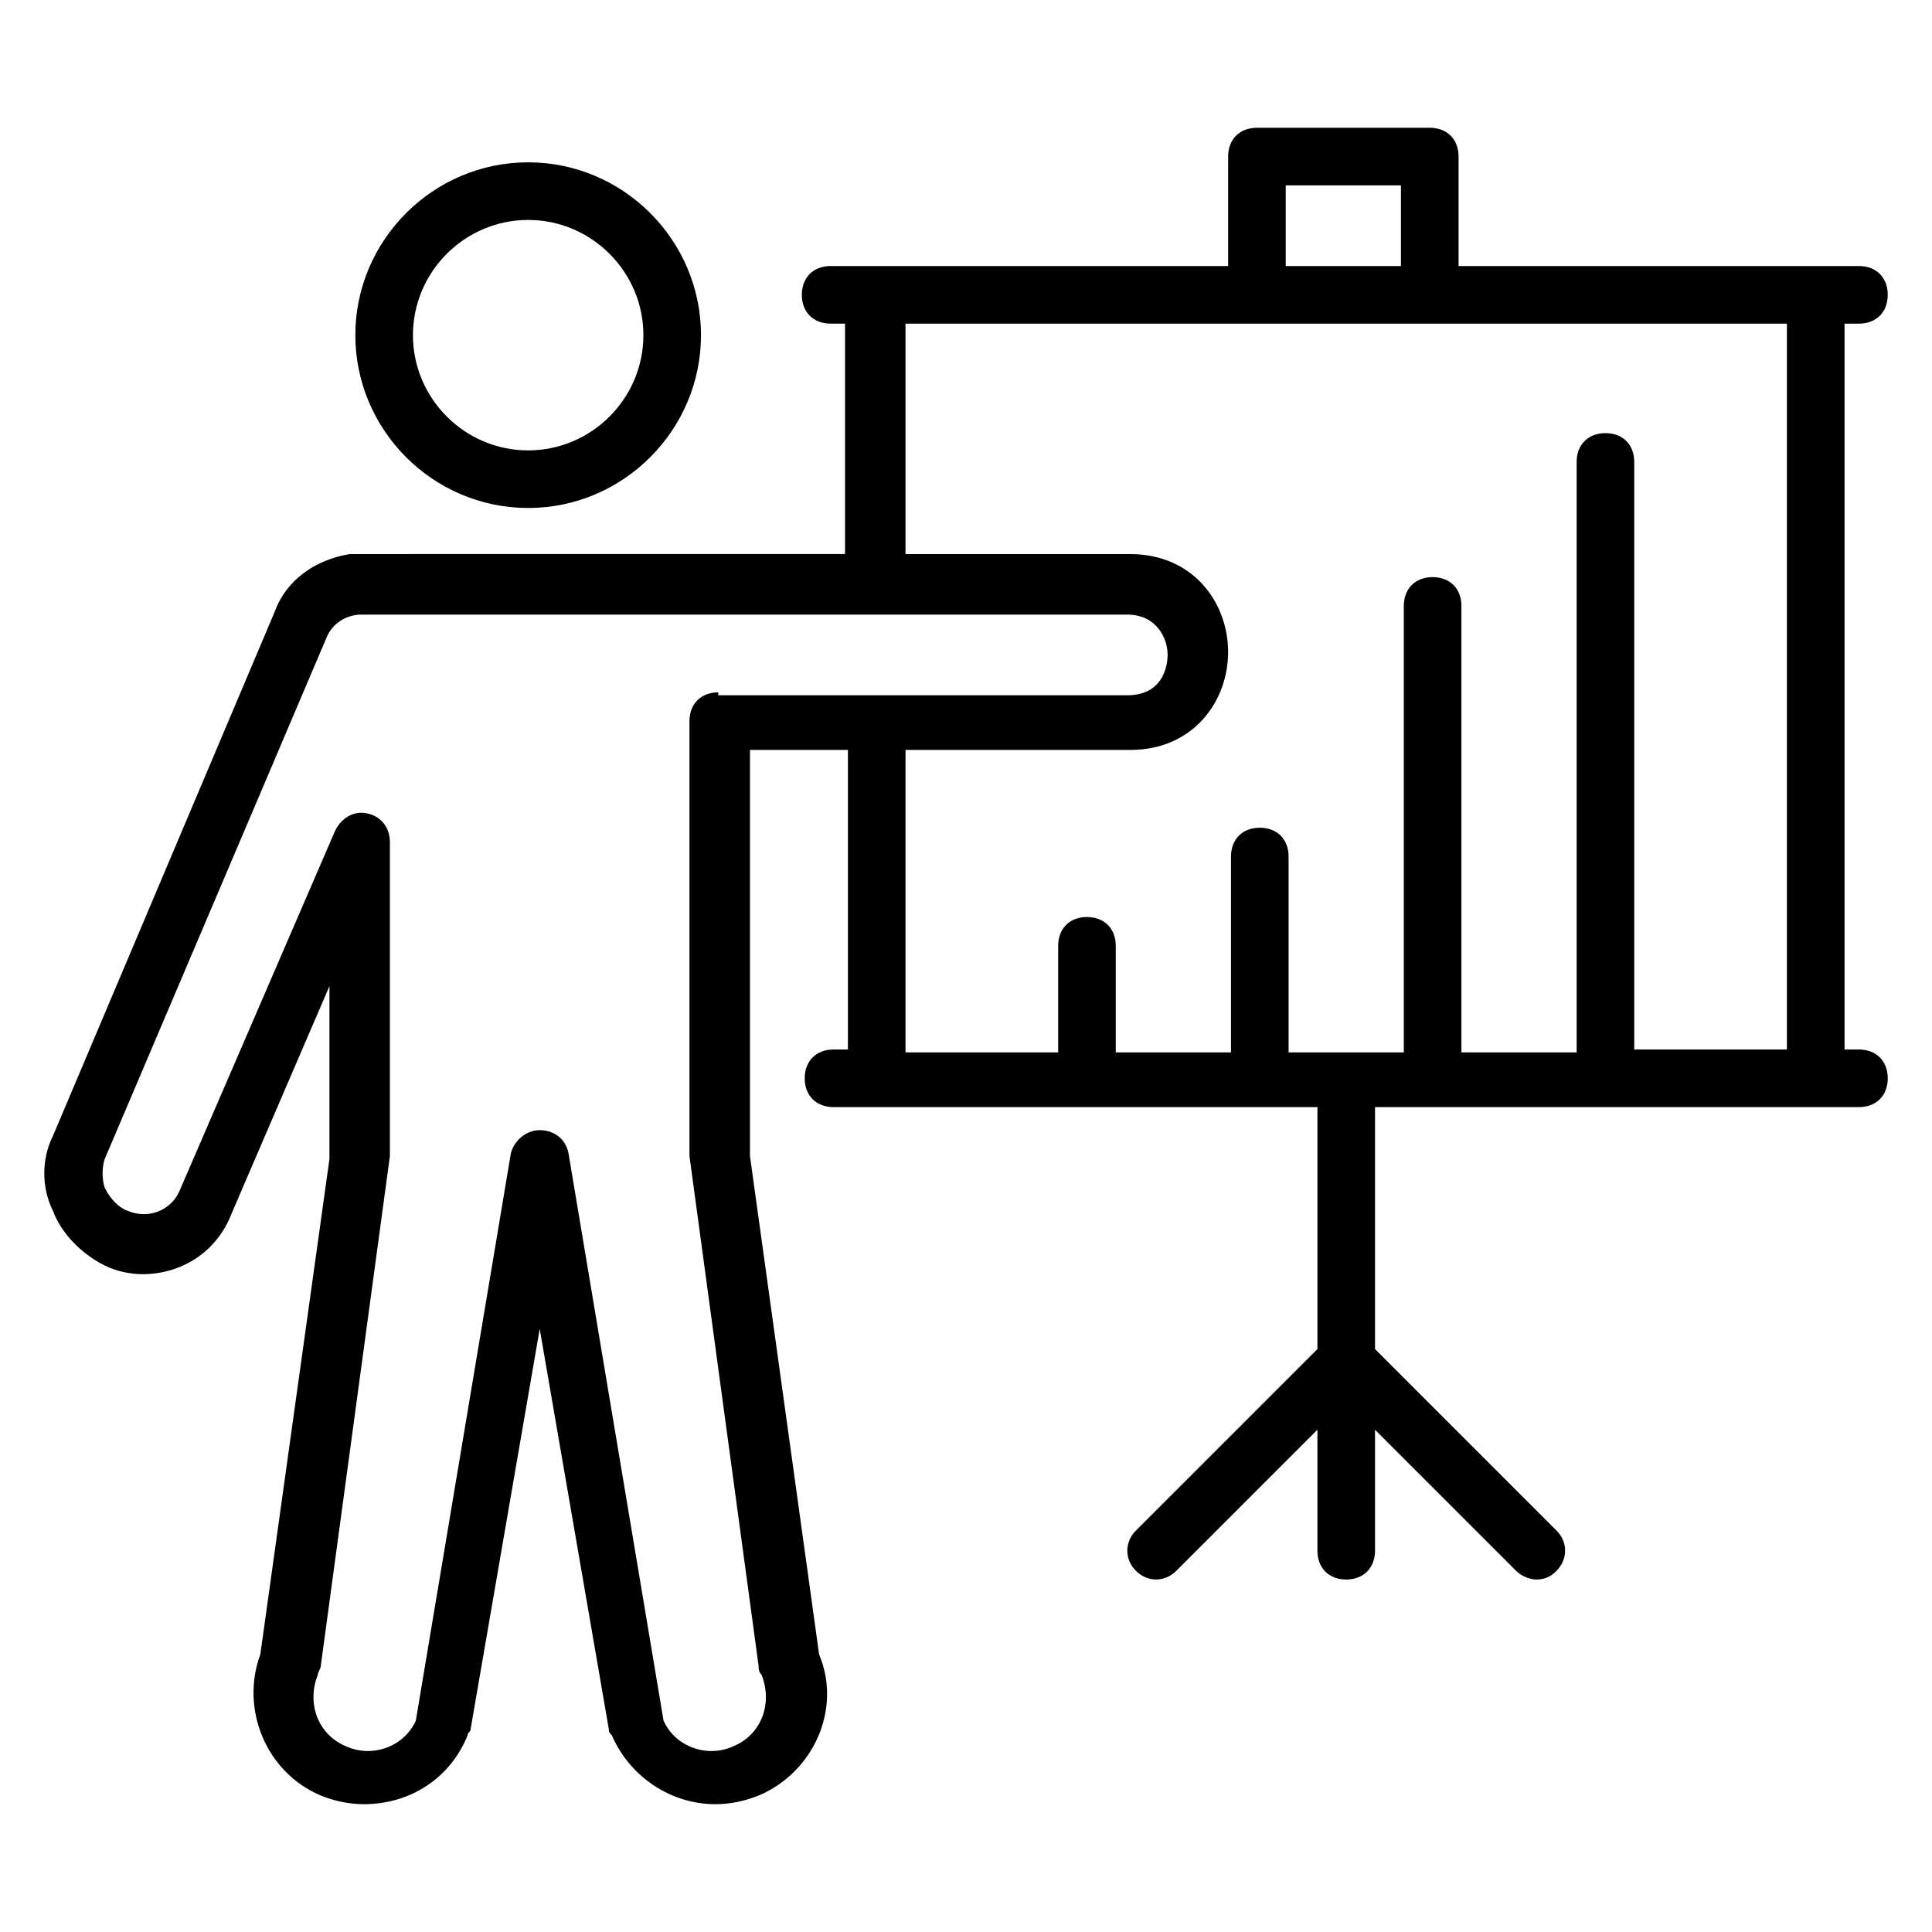
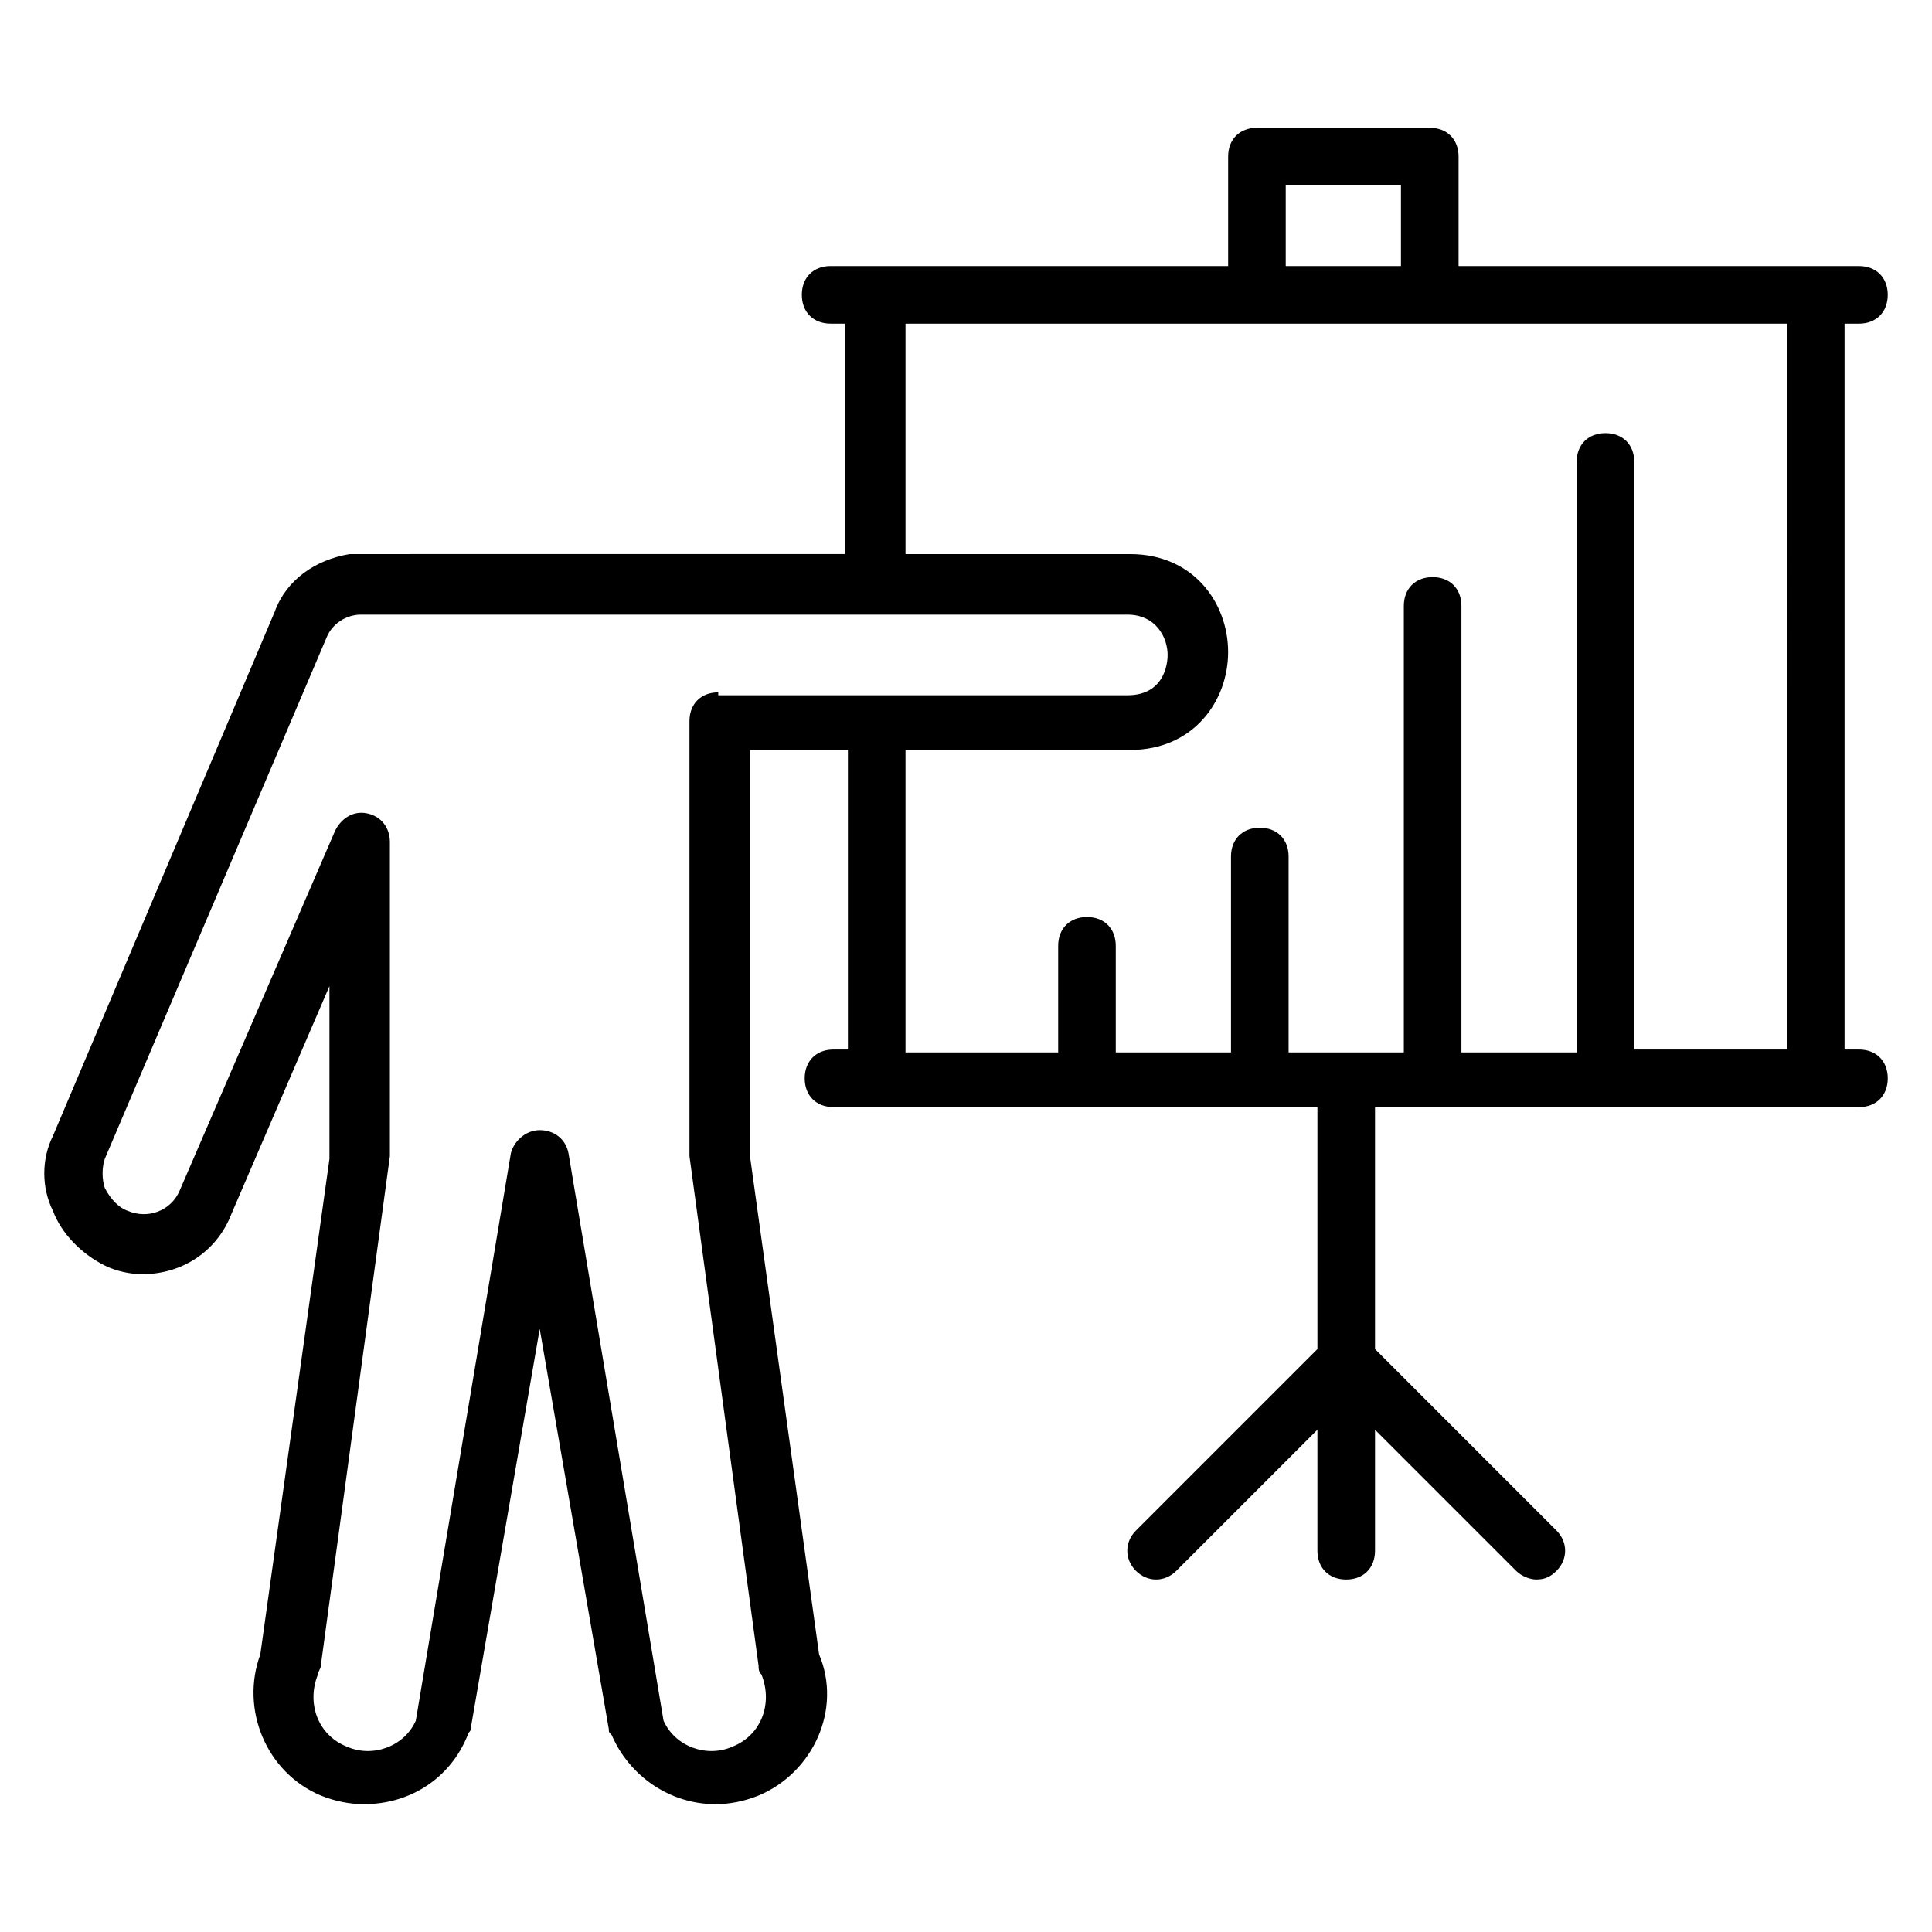
<svg xmlns="http://www.w3.org/2000/svg" fill="#000000" width="800px" height="800px" version="1.1" viewBox="144 144 512 512">
  <g>
    <path d="m636.64 229.77c4.582 0 7.633-3.055 7.633-7.633 0-4.582-3.055-7.633-7.633-7.633h-11.449l-94.656-0.004v-29.008c0-4.582-3.055-7.633-7.633-7.633h-45.801c-4.582 0-7.633 3.055-7.633 7.633v29.008h-105.34c-4.582 0-7.633 3.055-7.633 7.633 0 4.582 3.055 7.633 7.633 7.633h3.816v61.066l-129 0.004h-2.289c-9.16 1.527-16.793 6.871-19.848 15.266l-58.781 138.93c-3.055 6.106-3.055 13.742 0 19.848 2.289 6.106 7.633 11.449 13.742 14.504 3.055 1.527 6.871 2.289 9.922 2.289 10.688 0 19.848-6.106 23.664-16.031l25.953-60.305v45.039 0.762l-18.32 131.3c-5.344 14.504 1.527 31.297 16.031 37.402 3.816 1.527 7.633 2.289 11.449 2.289 12.215 0 22.902-6.871 27.48-18.32 0-0.762 0.762-0.762 0.762-1.527l18.32-106.11 18.32 106.11c0 0.762 0 0.762 0.762 1.527 4.582 10.688 15.266 18.32 27.48 18.32 3.816 0 7.633-0.762 11.449-2.289 14.504-6.106 22.137-22.902 16.031-37.402l-18.32-132.06v-0.762-106.87h25.953v79.387h-3.816c-4.582 0-7.633 3.055-7.633 7.633 0 4.582 3.055 7.633 7.633 7.633h128.24v64.121l-48.09 48.09c-3.055 3.055-3.055 7.633 0 10.688 3.055 3.055 7.633 3.055 10.688 0l37.402-37.402v32.062c0 4.582 3.055 7.633 7.633 7.633 4.582 0 7.633-3.055 7.633-7.633v-32.062l37.402 37.402c1.527 1.527 3.816 2.289 5.344 2.289 2.289 0 3.816-0.762 5.344-2.289 3.055-3.055 3.055-7.633 0-10.688l-48.09-48.09v-64.121h128.25c4.582 0 7.633-3.055 7.633-7.633 0-4.582-3.055-7.633-7.633-7.633h-3.816v-192.36zm-151.91-36.641h30.535v21.375h-30.535zm-150.38 134.35c-4.582 0-7.633 3.055-7.633 7.633v112.21 3.055l18.32 135.11c0 0.762 0 1.527 0.762 2.289 3.055 7.633 0 16.031-7.633 19.082-6.871 3.055-15.266 0-18.32-6.871l-25.191-150.38c-0.762-3.816-3.816-6.106-7.633-6.106-3.816 0-6.871 3.055-7.633 6.106l-25.191 150.38c-3.055 6.871-11.449 9.922-18.32 6.871-7.633-3.055-10.688-11.449-7.633-19.082 0-0.762 0.762-1.527 0.762-2.289l18.32-135.11v-2.289-80.914c0-3.816-2.289-6.871-6.106-7.633s-6.871 1.527-8.398 4.582l-41.219 95.414c-2.289 5.344-8.398 7.633-13.742 5.344-2.289-0.762-4.582-3.055-6.106-6.106-0.762-2.293-0.762-5.344 0-7.633l58.777-138.16c1.527-3.816 5.344-6.106 9.16-6.106h0.762 202.29c7.633 0 10.688 6.106 10.688 10.688 0 0.762 0 10.688-10.688 10.688h-67.176l-41.219-0.008zm283.2 94.656h-40.457v-155.72c0-4.582-3.055-7.633-7.633-7.633-4.582 0-7.633 3.055-7.633 7.633v156.48h-30.535v-118.32c0-4.582-3.055-7.633-7.633-7.633-4.582 0-7.633 3.055-7.633 7.633v118.32h-30.535v-51.906c0-4.582-3.055-7.633-7.633-7.633-4.582 0-7.633 3.055-7.633 7.633v51.906h-30.535v-28.242c0-4.582-3.055-7.633-7.633-7.633-4.582 0-7.633 3.055-7.633 7.633v28.242h-40.457v-80.152h59.543c16.793 0 25.953-12.977 25.953-25.953 0-12.977-9.16-25.953-25.953-25.953h-59.543v-61.066h233.58z" />
-     <path d="m283.97 278.62c25.191 0 45.801-20.609 45.801-45.801 0-25.191-20.609-45.801-45.801-45.801s-45.801 20.609-45.801 45.801c0 25.191 20.609 45.801 45.801 45.801zm0-76.332c16.793 0 30.535 13.742 30.535 30.535s-13.742 30.535-30.535 30.535-30.535-13.742-30.535-30.535c0.004-16.797 13.742-30.535 30.535-30.535z" />
  </g>
</svg>